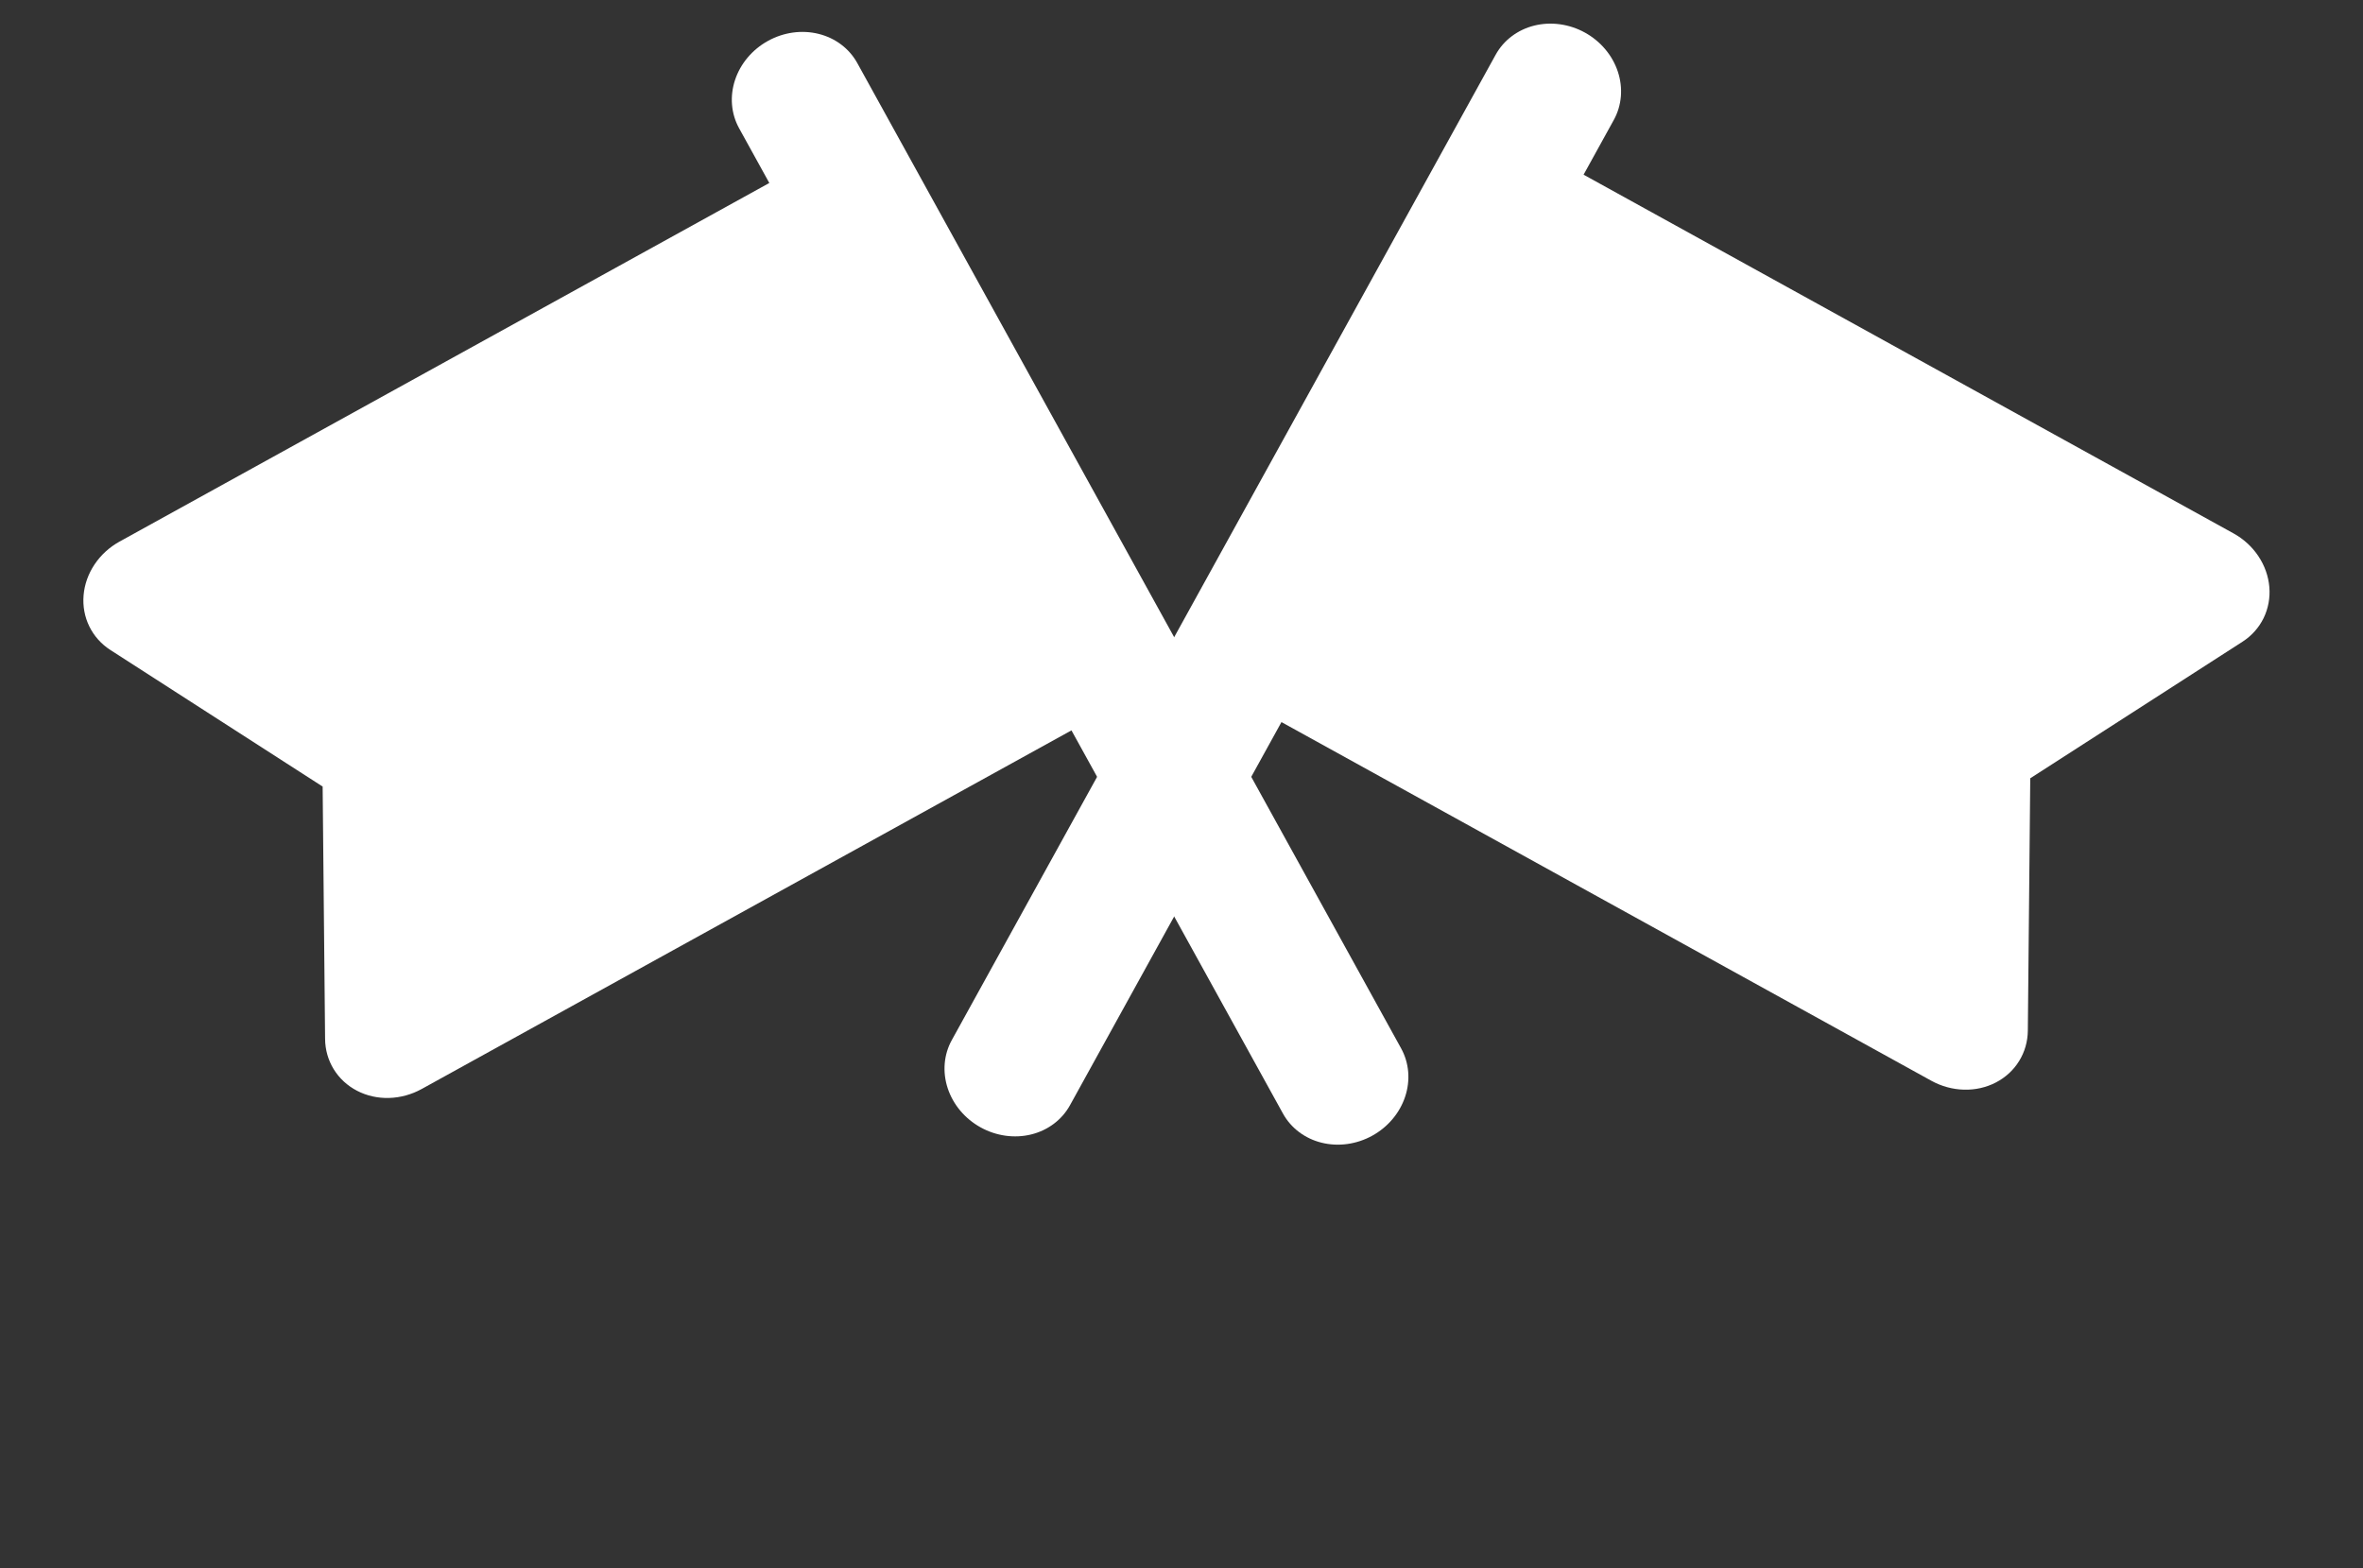
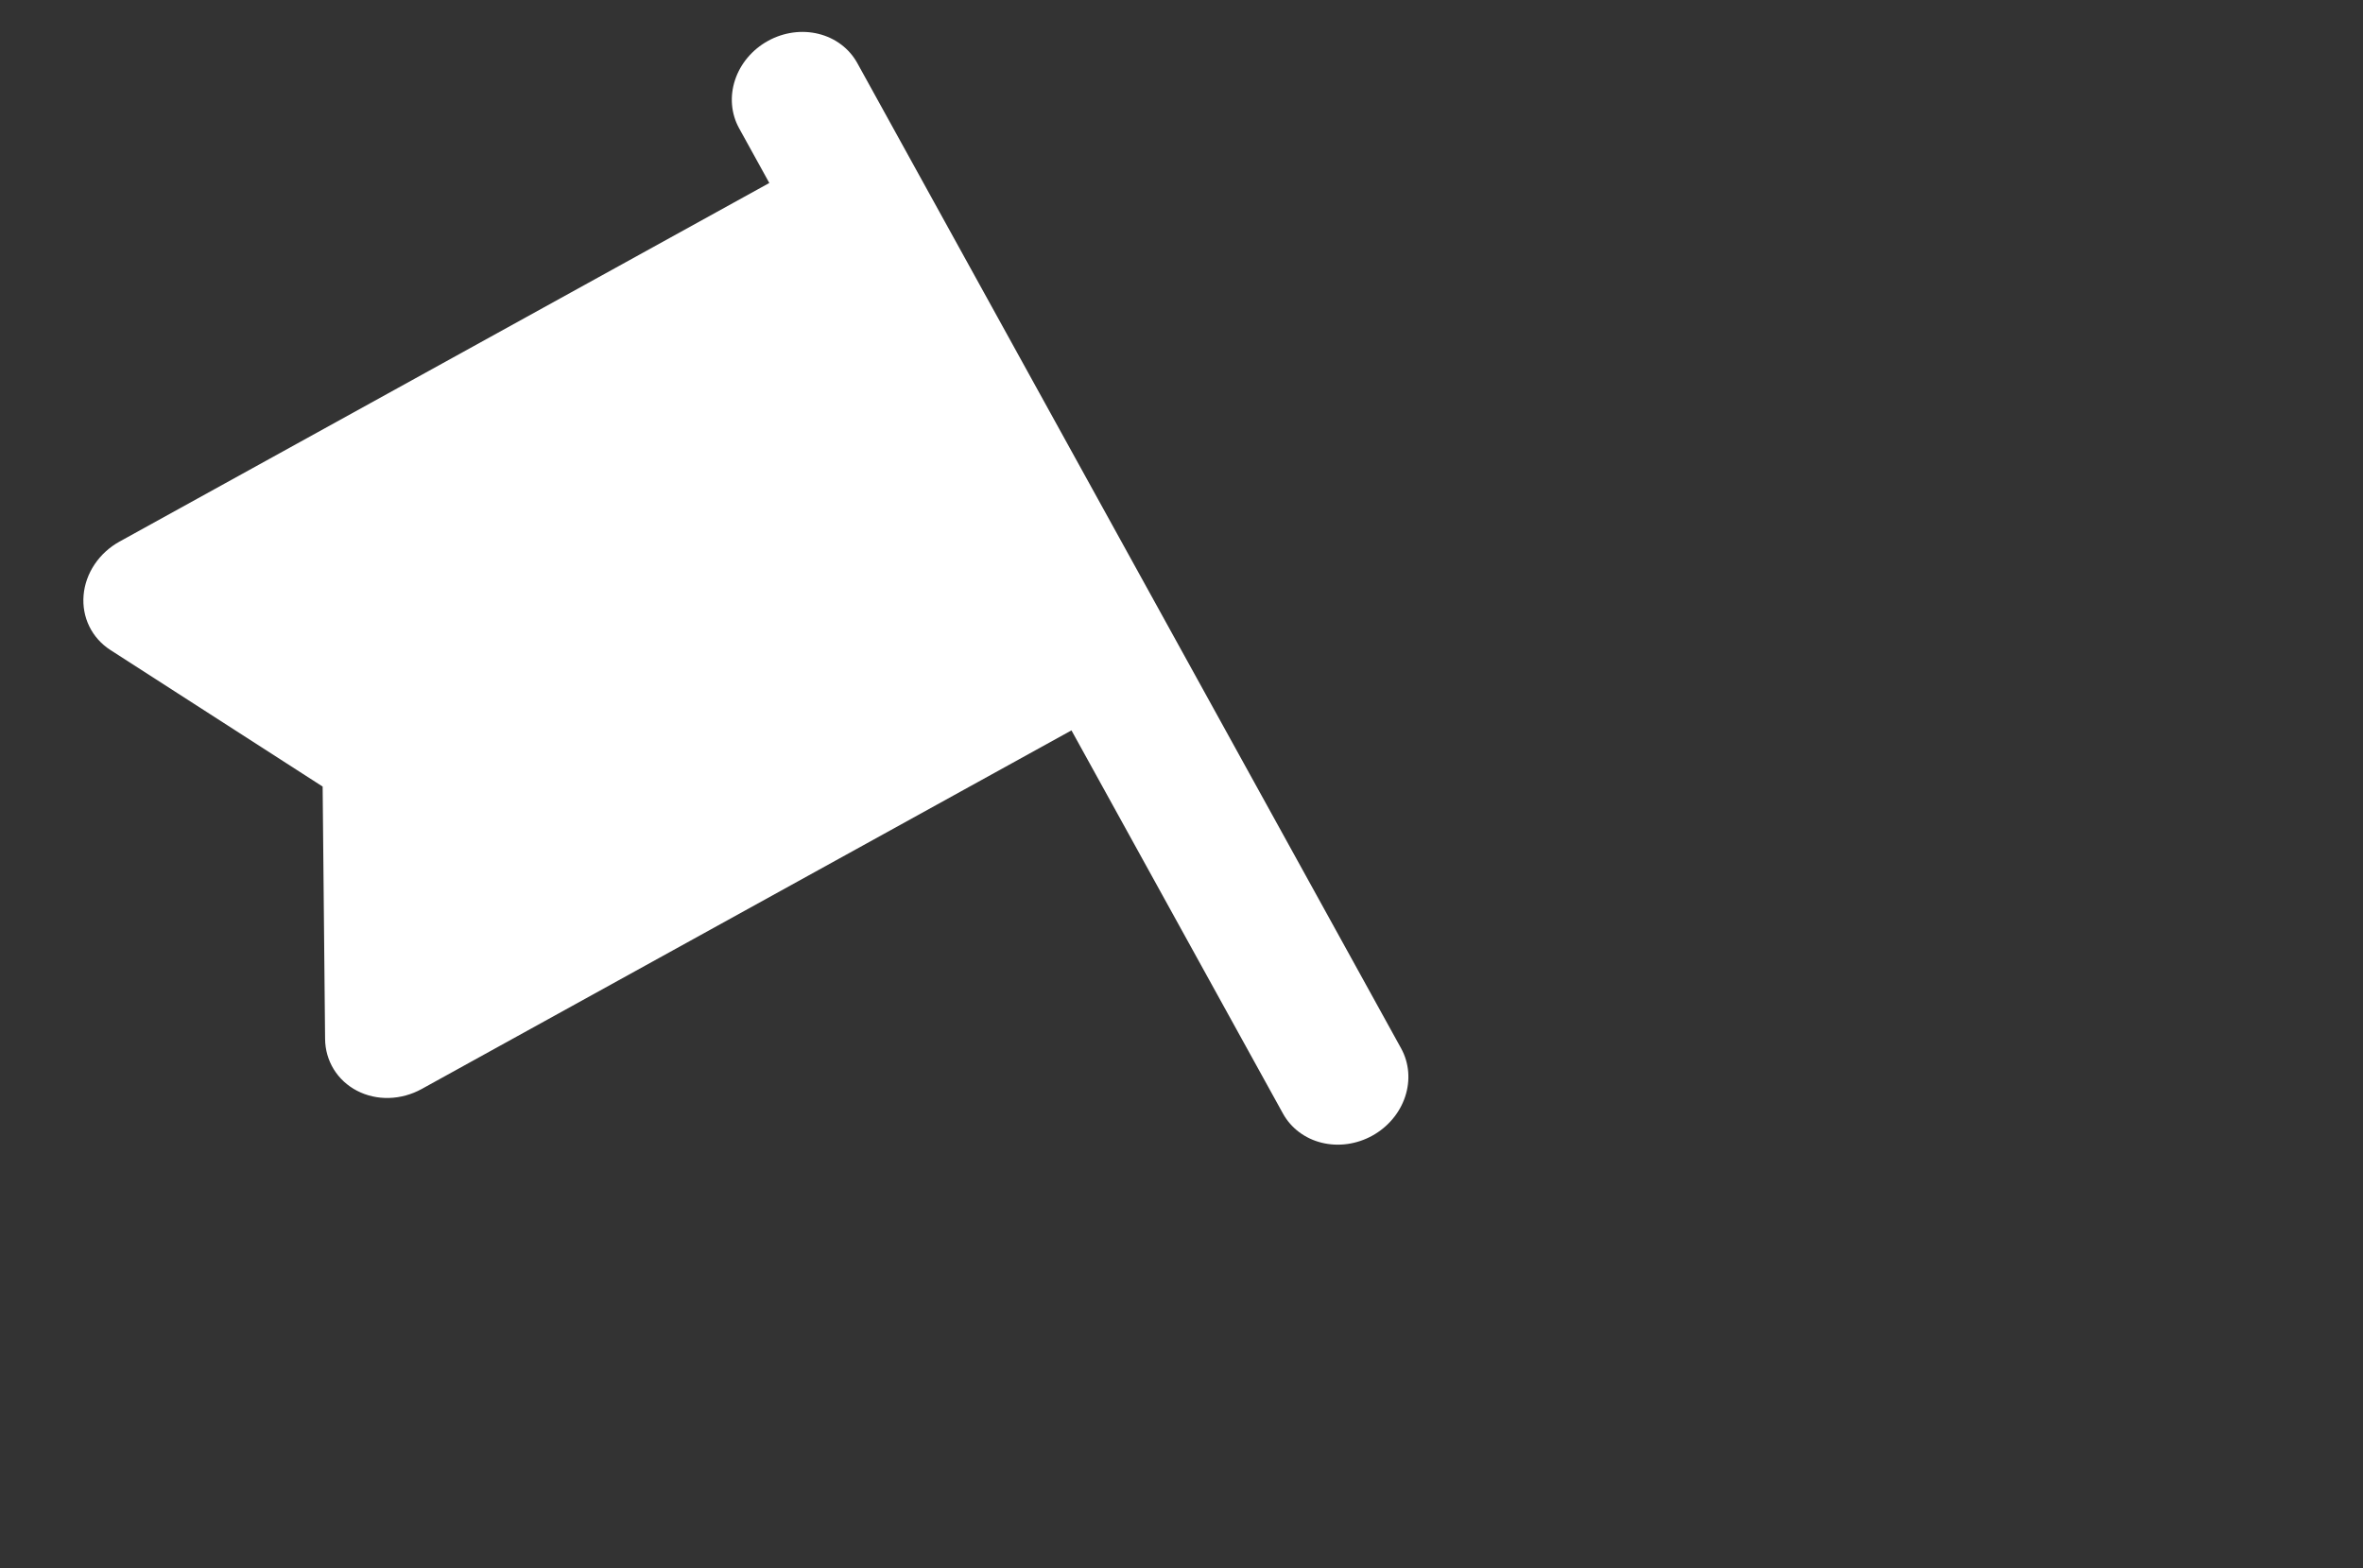
<svg xmlns="http://www.w3.org/2000/svg" width="113" height="75" viewBox="0 0 113 75" fill="none">
  <rect x="0" y="0" width="113" height="75" fill="#333333" stroke="none" />
-   <path fill-rule="evenodd" clip-rule="evenodd" d="M92.356 51.684C92.837 51.95 93.374 52.097 93.914 52.111C94.454 52.126 94.981 52.008 95.443 51.768C95.906 51.528 96.289 51.175 96.556 50.741C96.824 50.307 96.967 49.808 96.972 49.29L97.088 37.22L107.239 30.688C107.675 30.407 108.021 30.02 108.245 29.563C108.469 29.105 108.564 28.593 108.521 28.073C108.477 27.554 108.297 27.046 107.996 26.596C107.696 26.147 107.286 25.772 106.804 25.506L75.728 8.354L77.173 5.736C77.556 5.042 77.626 4.212 77.367 3.429C77.109 2.645 76.542 1.973 75.793 1.559C75.044 1.146 74.173 1.025 73.372 1.223C72.571 1.422 71.906 1.924 71.523 2.618L45.516 49.739C45.132 50.433 45.062 51.264 45.321 52.047C45.58 52.83 46.147 53.503 46.896 53.916C47.645 54.33 48.516 54.45 49.317 54.252C50.117 54.053 50.782 53.552 51.166 52.858L61.28 34.533L92.356 51.684Z" fill="white" />
  <path fill-rule="evenodd" clip-rule="evenodd" d="M20.162 52.081C19.68 52.346 19.144 52.493 18.604 52.508C18.063 52.523 17.537 52.404 17.075 52.164C16.612 51.925 16.229 51.571 15.961 51.138C15.694 50.704 15.551 50.205 15.546 49.687L15.429 37.616L5.278 31.084C4.843 30.804 4.497 30.417 4.272 29.959C4.048 29.502 3.953 28.989 3.997 28.47C4.04 27.951 4.221 27.442 4.521 26.993C4.822 26.544 5.232 26.168 5.713 25.902L36.789 8.751L35.344 6.133C34.961 5.439 34.891 4.608 35.15 3.825C35.409 3.042 35.975 2.369 36.725 1.956C37.474 1.542 38.345 1.421 39.145 1.62C39.946 1.818 40.611 2.32 40.995 3.014L67.002 50.136C67.385 50.83 67.455 51.66 67.196 52.443C66.937 53.227 66.371 53.899 65.622 54.313C64.873 54.726 64.002 54.847 63.201 54.648C62.4 54.45 61.735 53.948 61.352 53.254L51.238 34.929L20.162 52.081Z" fill="white" />
</svg>